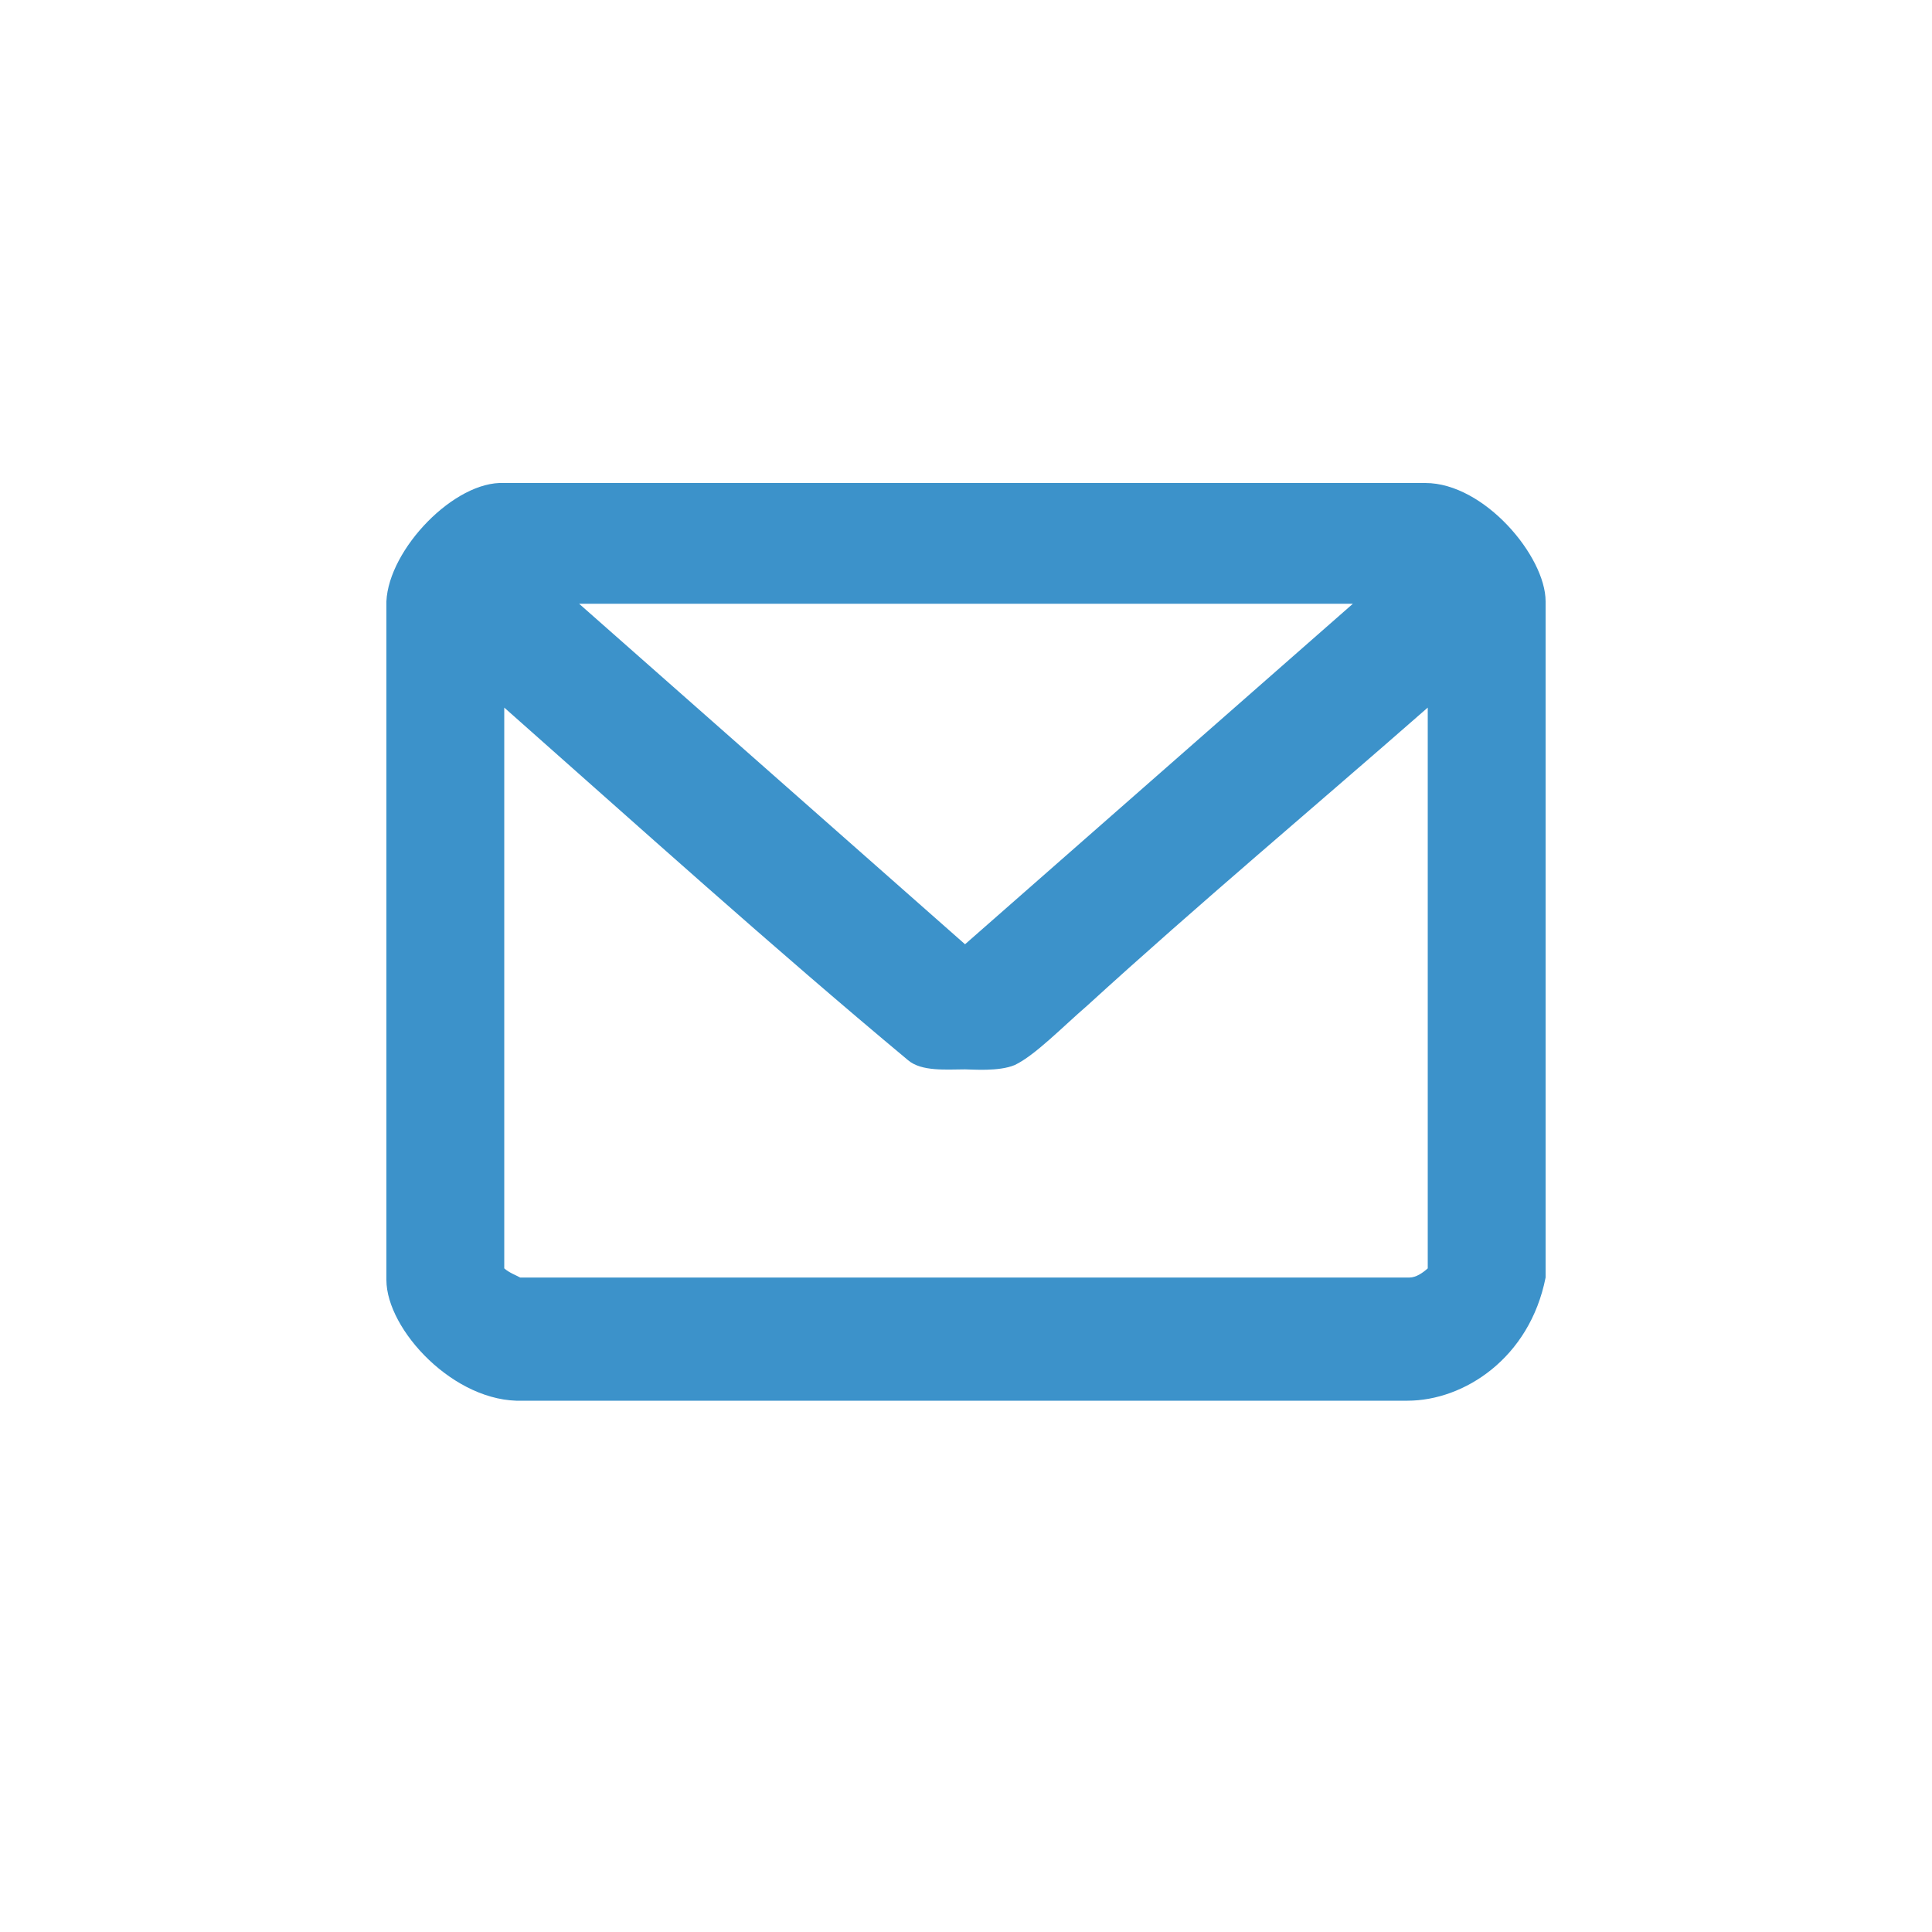
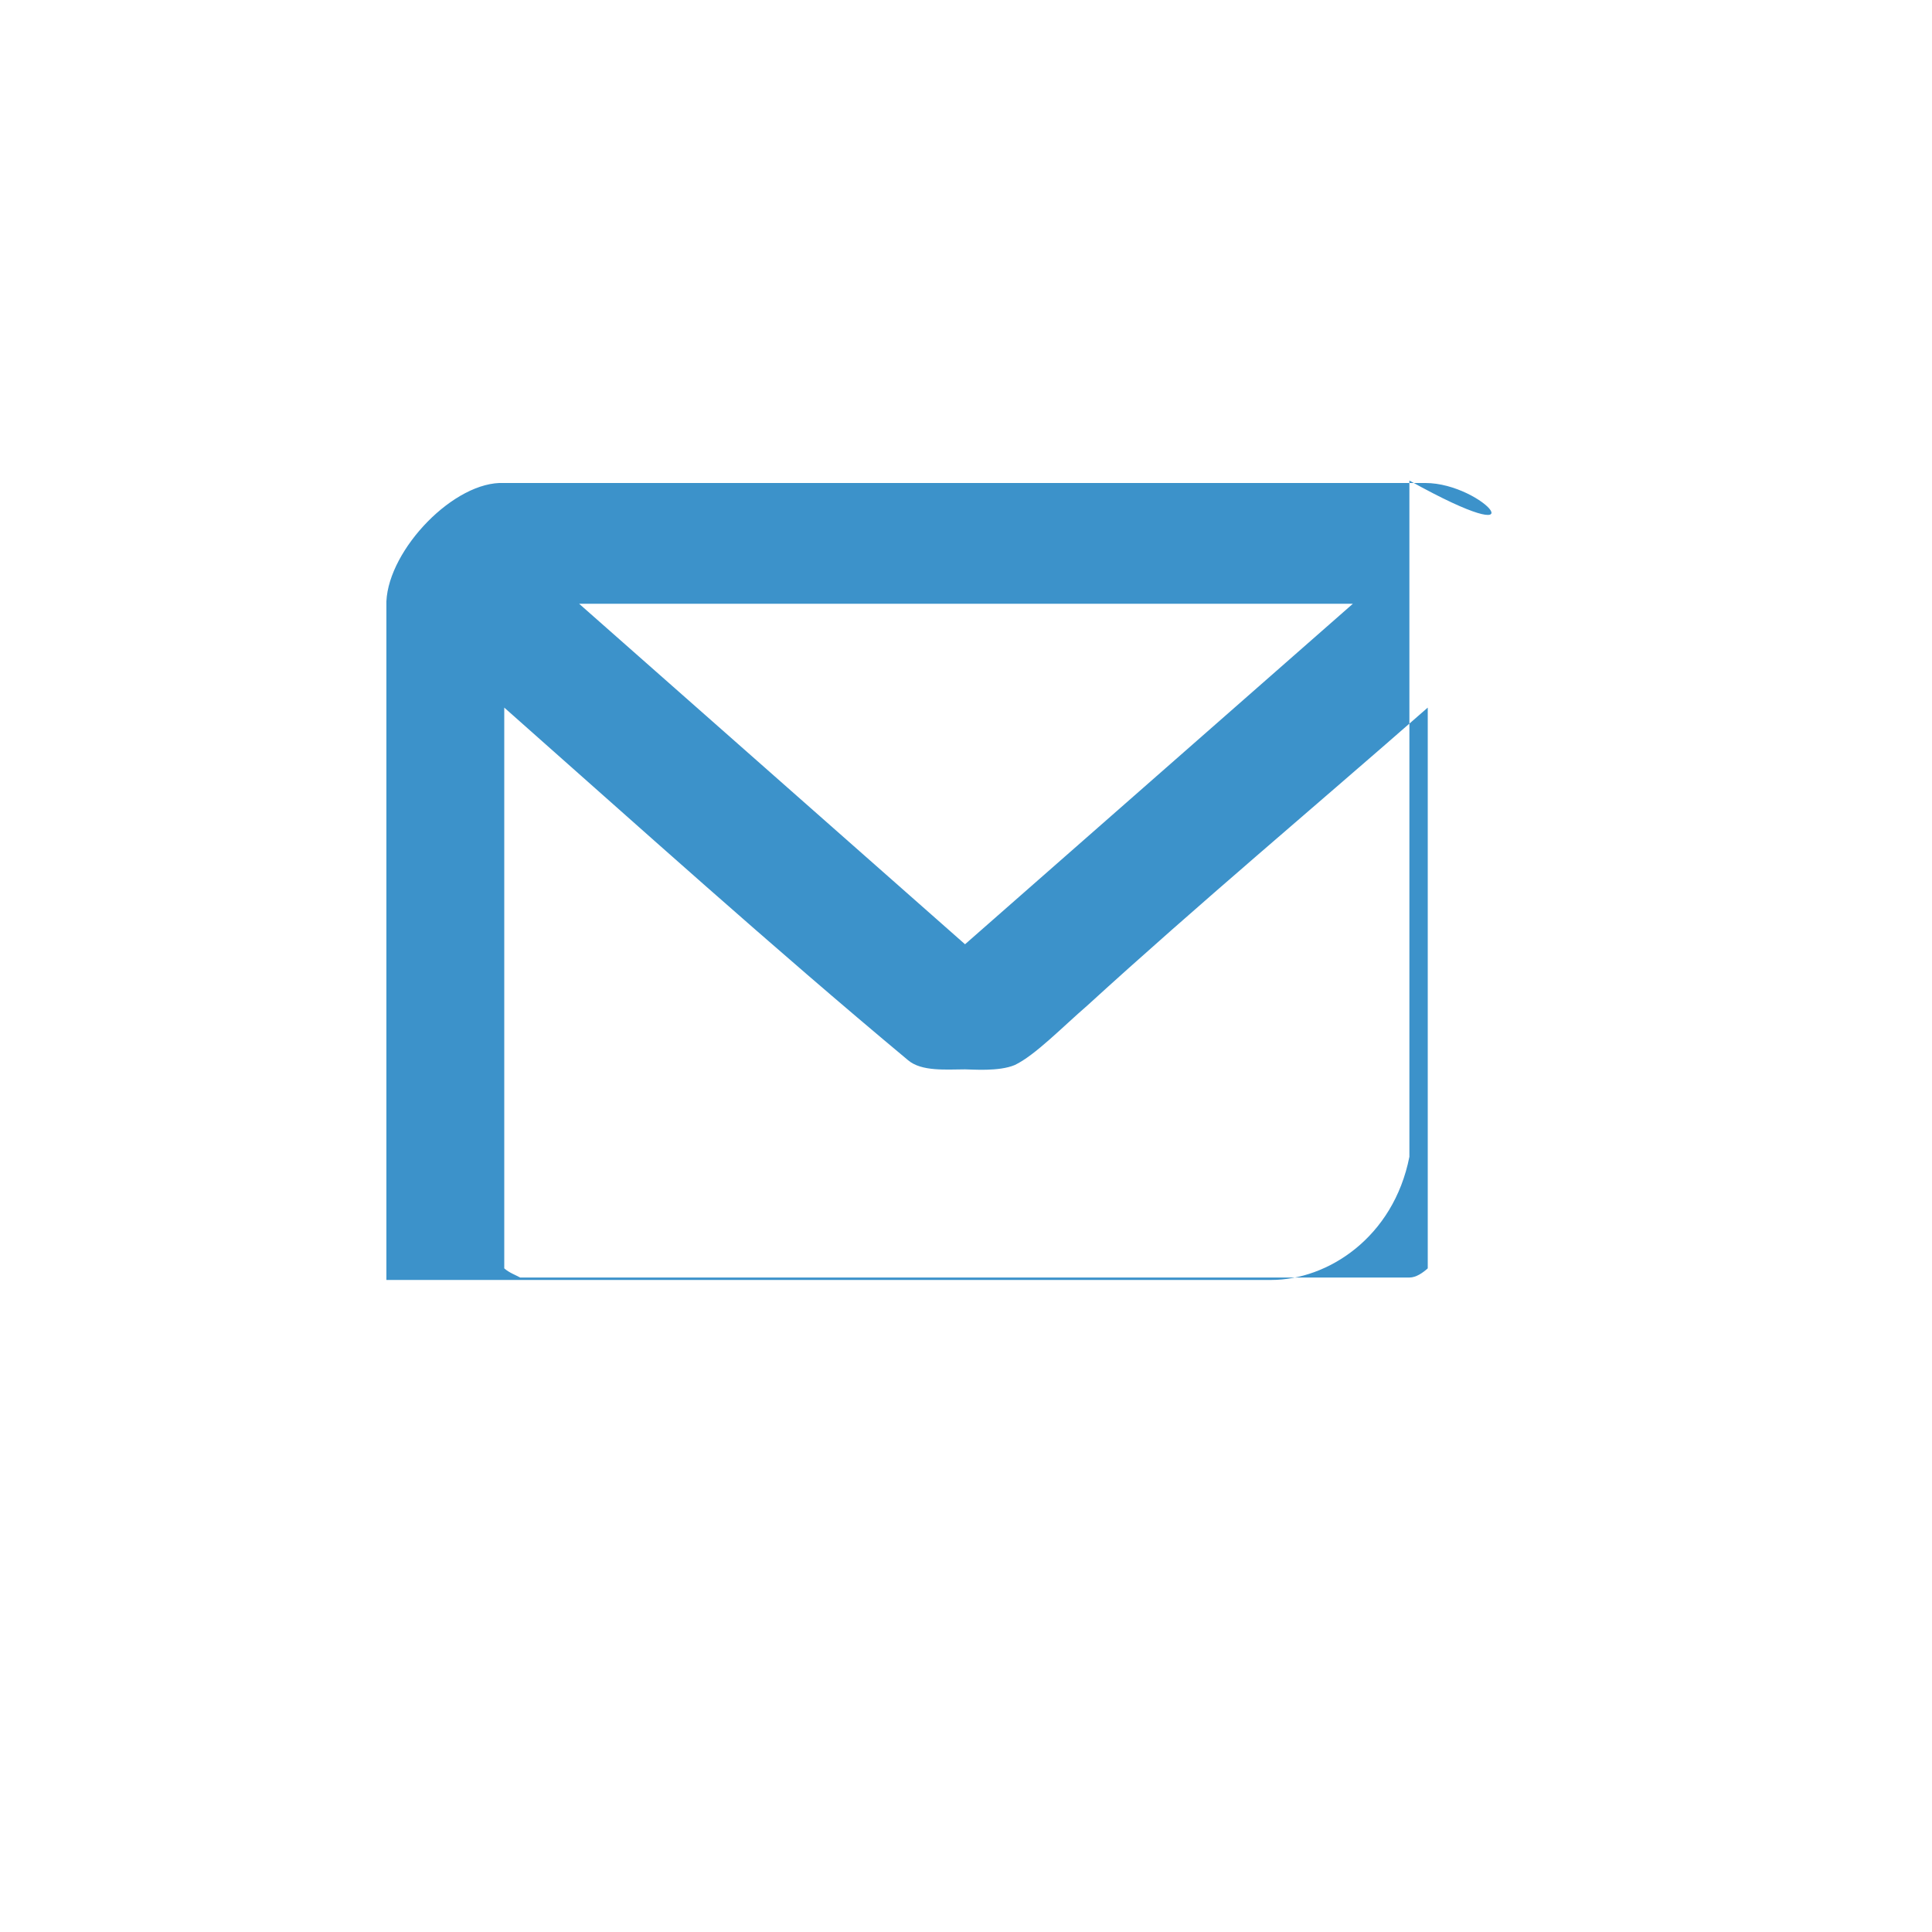
<svg xmlns="http://www.w3.org/2000/svg" version="1.1" id="Layer_1" x="0px" y="0px" width="40px" height="40px" viewBox="0 0 40 40" enable-background="new 0 0 40 40" xml:space="preserve">
-   <path fill="#3C92CA" d="M29.51,10H10.44C9.41,9.95,8.05,11.37,8,12.45V26.5c0,1.03,1.41,2.55,2.82,2.5h18.32  c1.17,0,2.53-0.88,2.86-2.55v-14C32,11.52,30.73,10,29.51,10z M28.01,12.5l-8.03,7.05l-7.99-7.05C11.99,12.5,28.01,12.5,28.01,12.5z   M29.56,26.26c-0.1,0.09-0.24,0.19-0.38,0.19H10.77c-0.09-0.05-0.23-0.1-0.33-0.19V14.65c2.77,2.45,5.54,4.95,8.36,7.3  c0.28,0.24,0.8,0.19,1.18,0.19c0.14,0,0.7,0.05,1.03-0.09c0.42-0.2,0.99-0.79,1.5-1.23c2.3-2.1,4.7-4.11,7.05-6.17  C29.56,14.65,29.56,26.26,29.56,26.26z" />
+   <path fill="#3C92CA" d="M29.51,10H10.44C9.41,9.95,8.05,11.37,8,12.45V26.5h18.32  c1.17,0,2.53-0.88,2.86-2.55v-14C32,11.52,30.73,10,29.51,10z M28.01,12.5l-8.03,7.05l-7.99-7.05C11.99,12.5,28.01,12.5,28.01,12.5z   M29.56,26.26c-0.1,0.09-0.24,0.19-0.38,0.19H10.77c-0.09-0.05-0.23-0.1-0.33-0.19V14.65c2.77,2.45,5.54,4.95,8.36,7.3  c0.28,0.24,0.8,0.19,1.18,0.19c0.14,0,0.7,0.05,1.03-0.09c0.42-0.2,0.99-0.79,1.5-1.23c2.3-2.1,4.7-4.11,7.05-6.17  C29.56,14.65,29.56,26.26,29.56,26.26z" />
</svg>